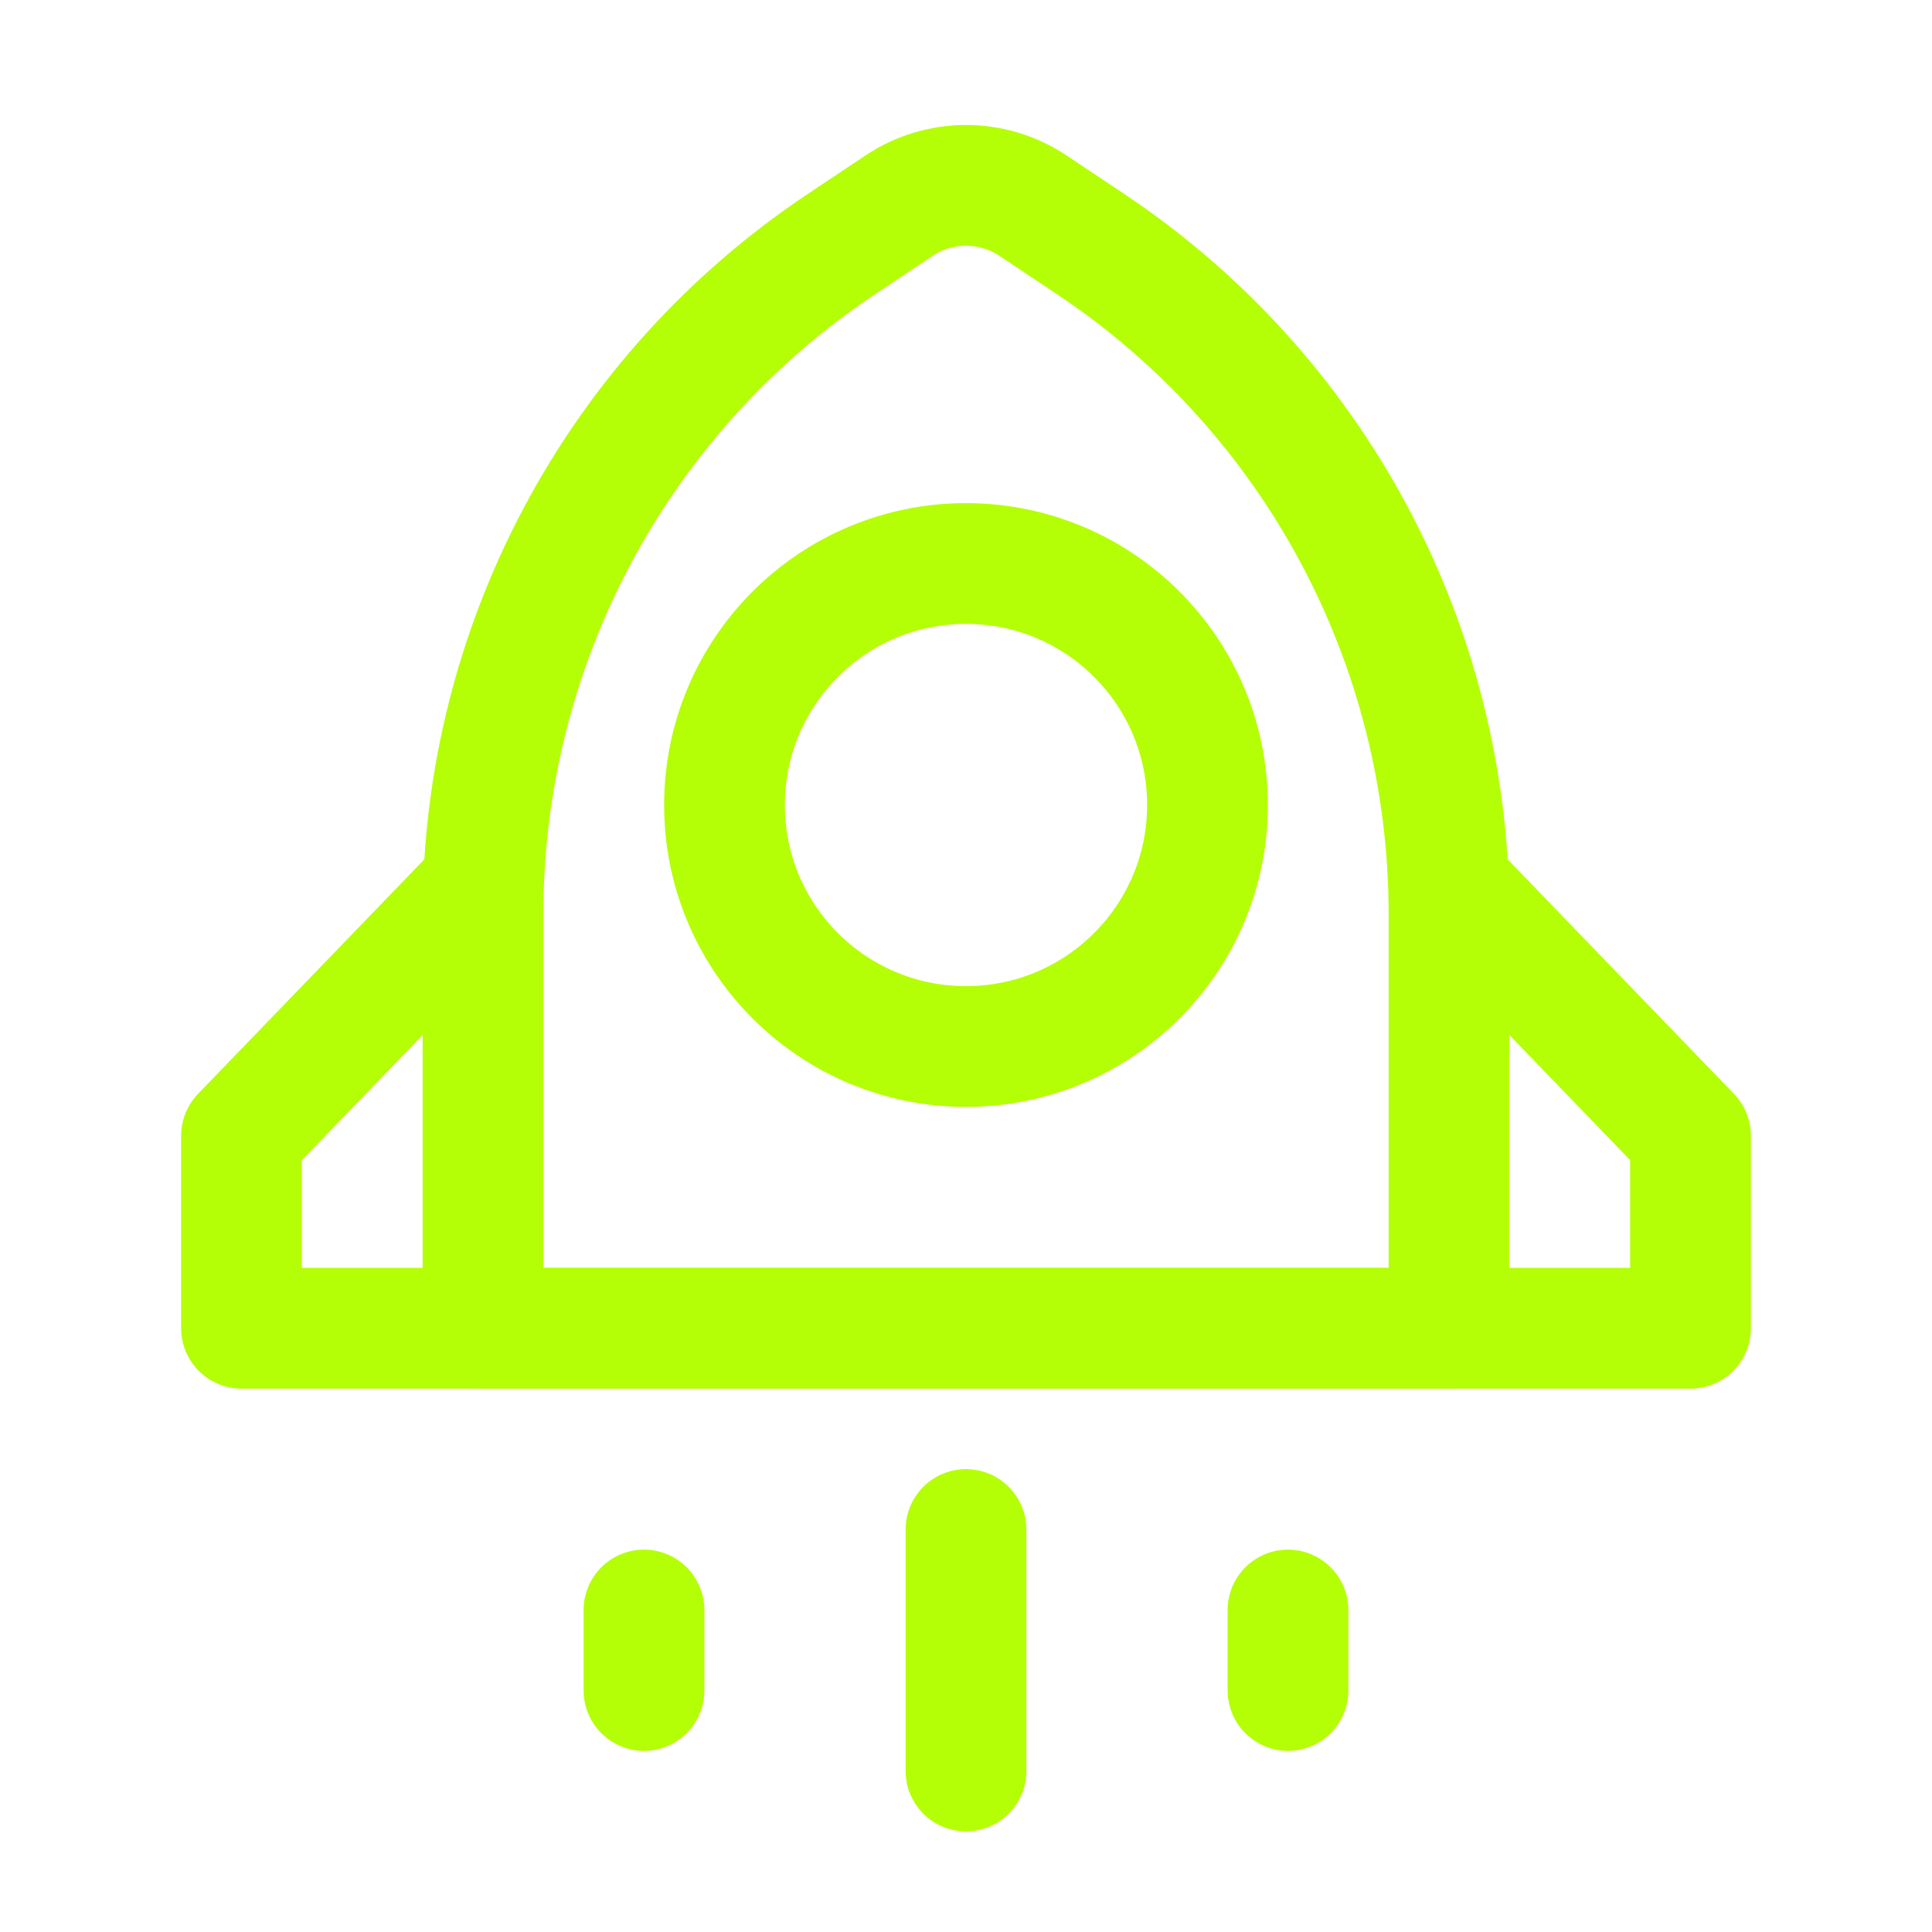
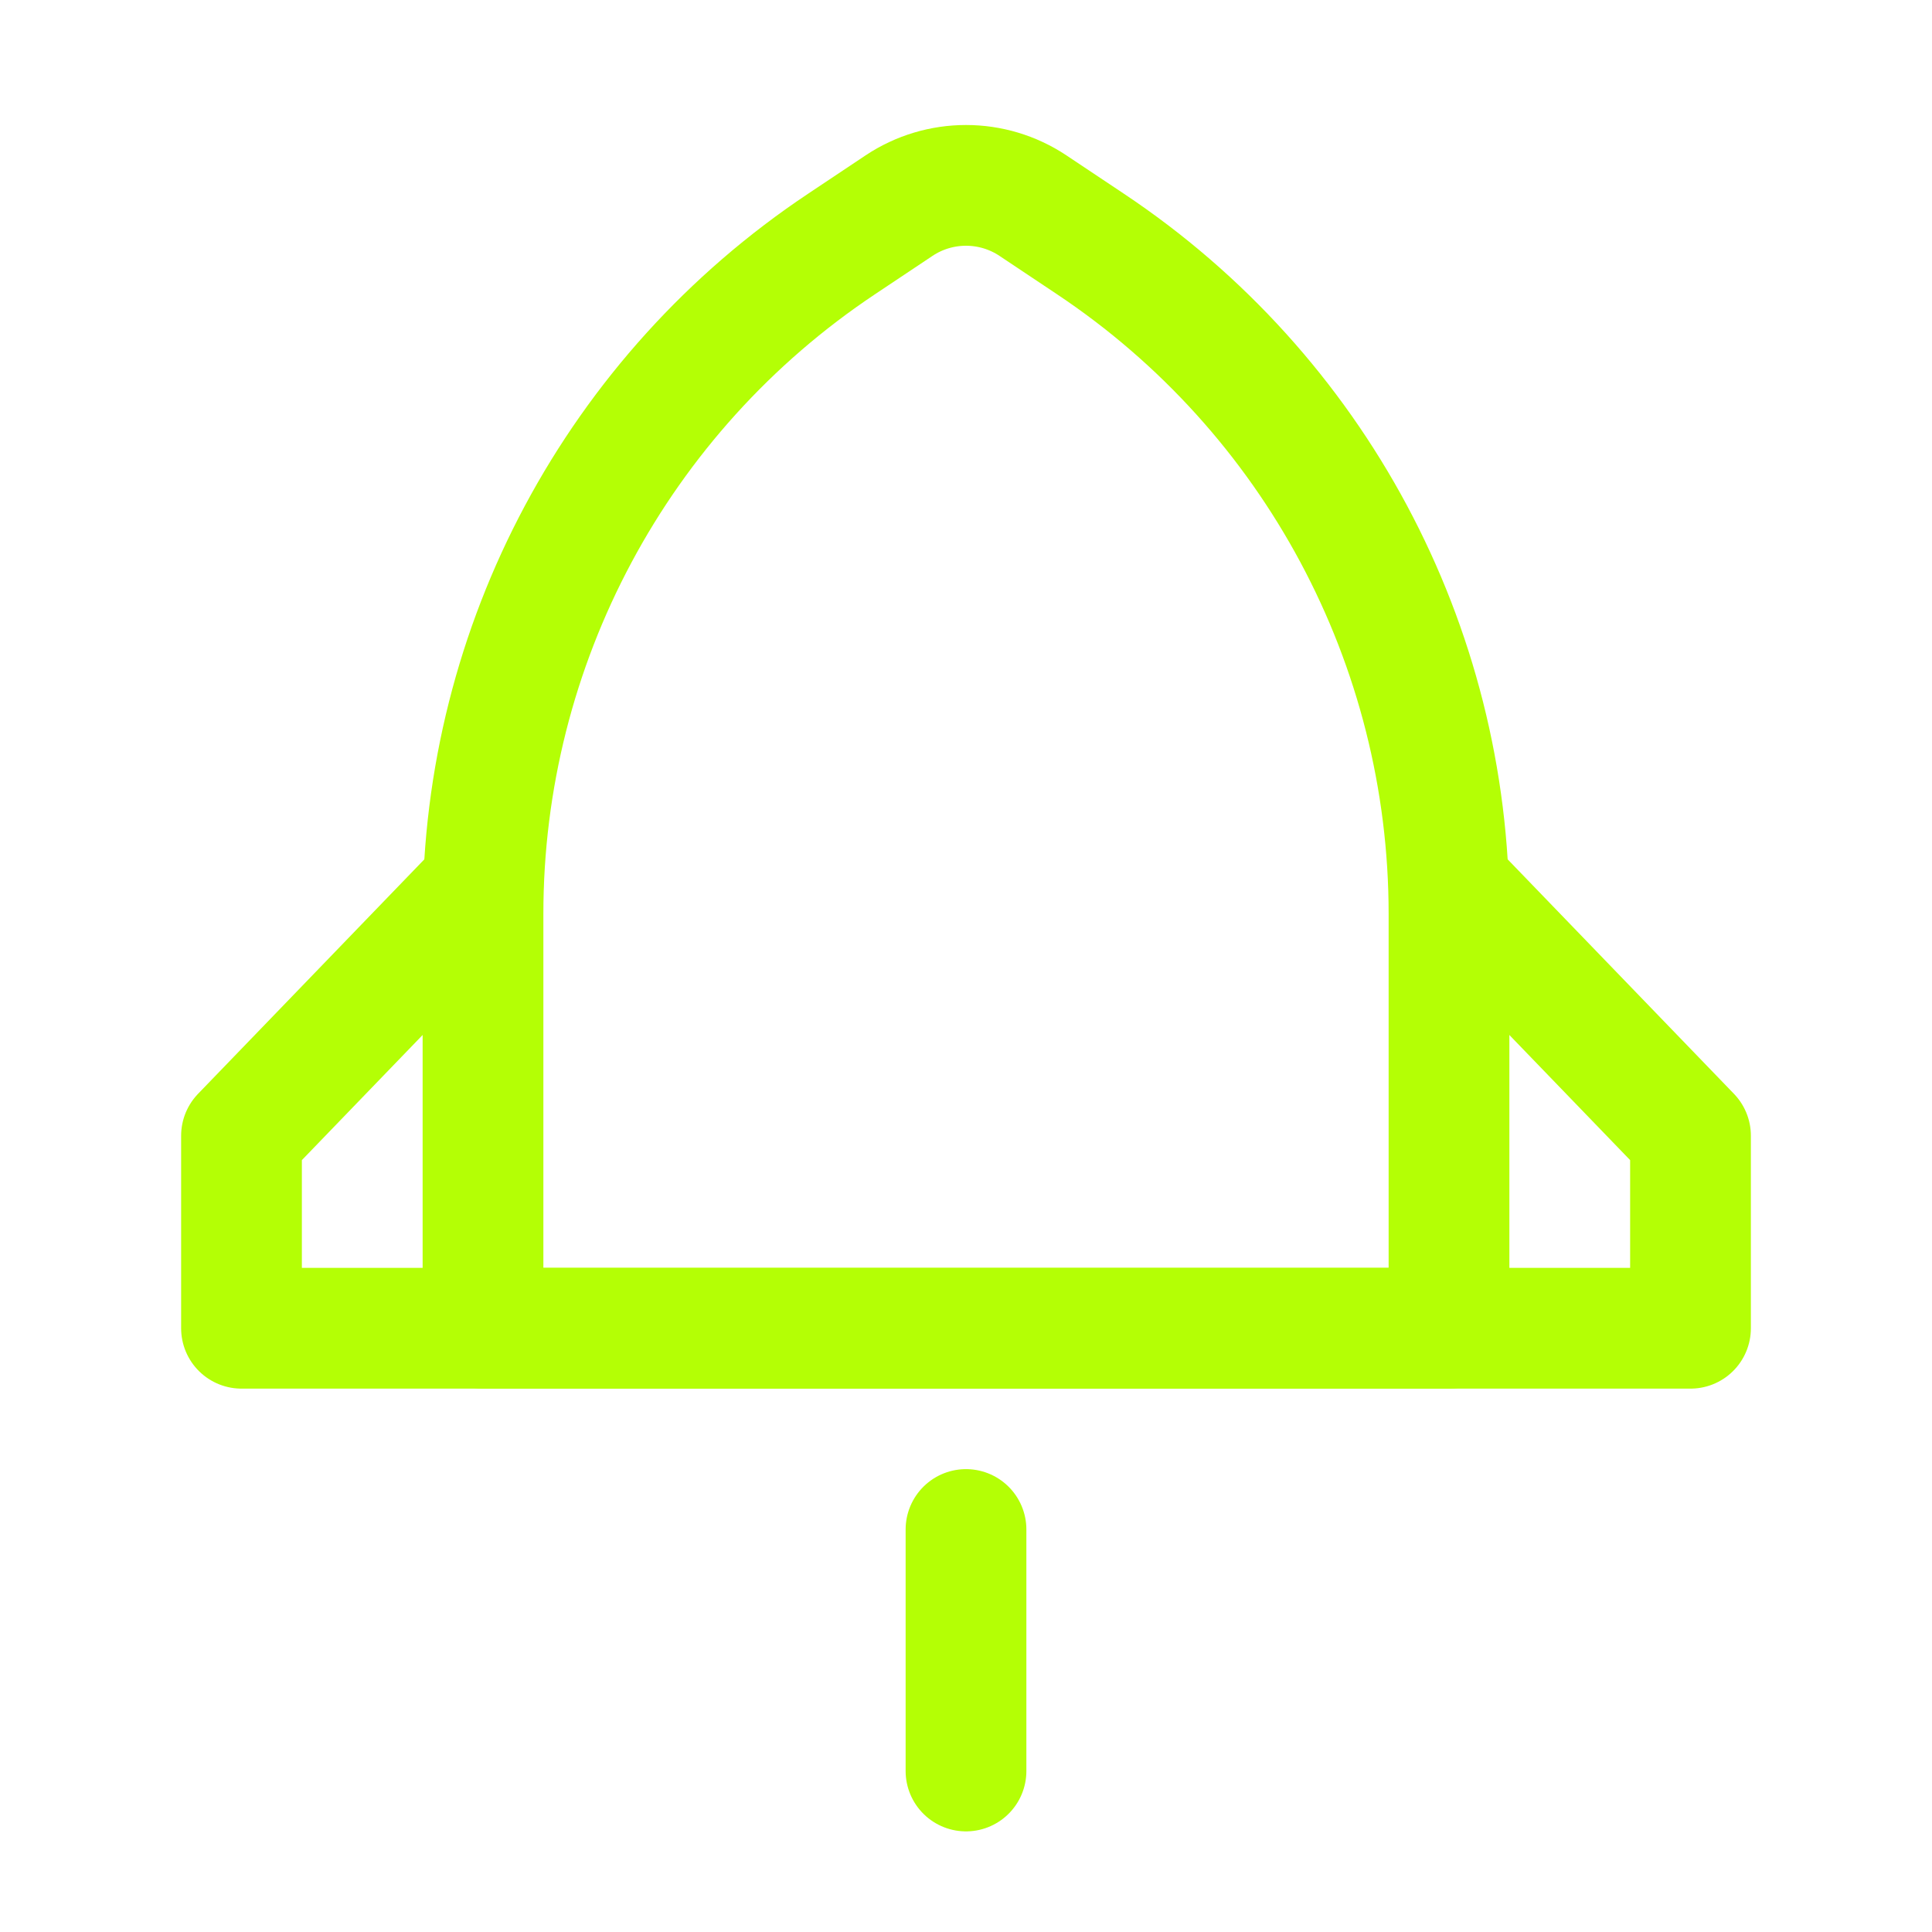
<svg xmlns="http://www.w3.org/2000/svg" width="48" height="48" viewBox="0 0 48 48" fill="none">
  <path d="M20.906 6.063L22.336 5.109C23.344 4.438 24.656 4.438 25.664 5.109L27.094 6.063C32.658 9.772 36 16.017 36 22.704V33H12V22.704C12 16.017 15.342 9.772 20.906 6.063Z" stroke="#B4FF05" stroke-width="3" stroke-linecap="round" stroke-linejoin="round" />
-   <circle cx="24" cy="20" r="6" stroke="#B4FF05" stroke-width="3" />
  <path d="M12 22L6 28.217V33H42V28.217L36 22" stroke="#B4FF05" stroke-width="3" stroke-linecap="round" stroke-linejoin="round" />
  <path d="M24 38V44" stroke="#B4FF05" stroke-width="3" stroke-linecap="round" stroke-linejoin="round" />
-   <path d="M16 40V42" stroke="#B4FF05" stroke-width="3" stroke-linecap="round" stroke-linejoin="round" />
-   <path d="M32 40V42" stroke="#B4FF05" stroke-width="3" stroke-linecap="round" stroke-linejoin="round" />
</svg>